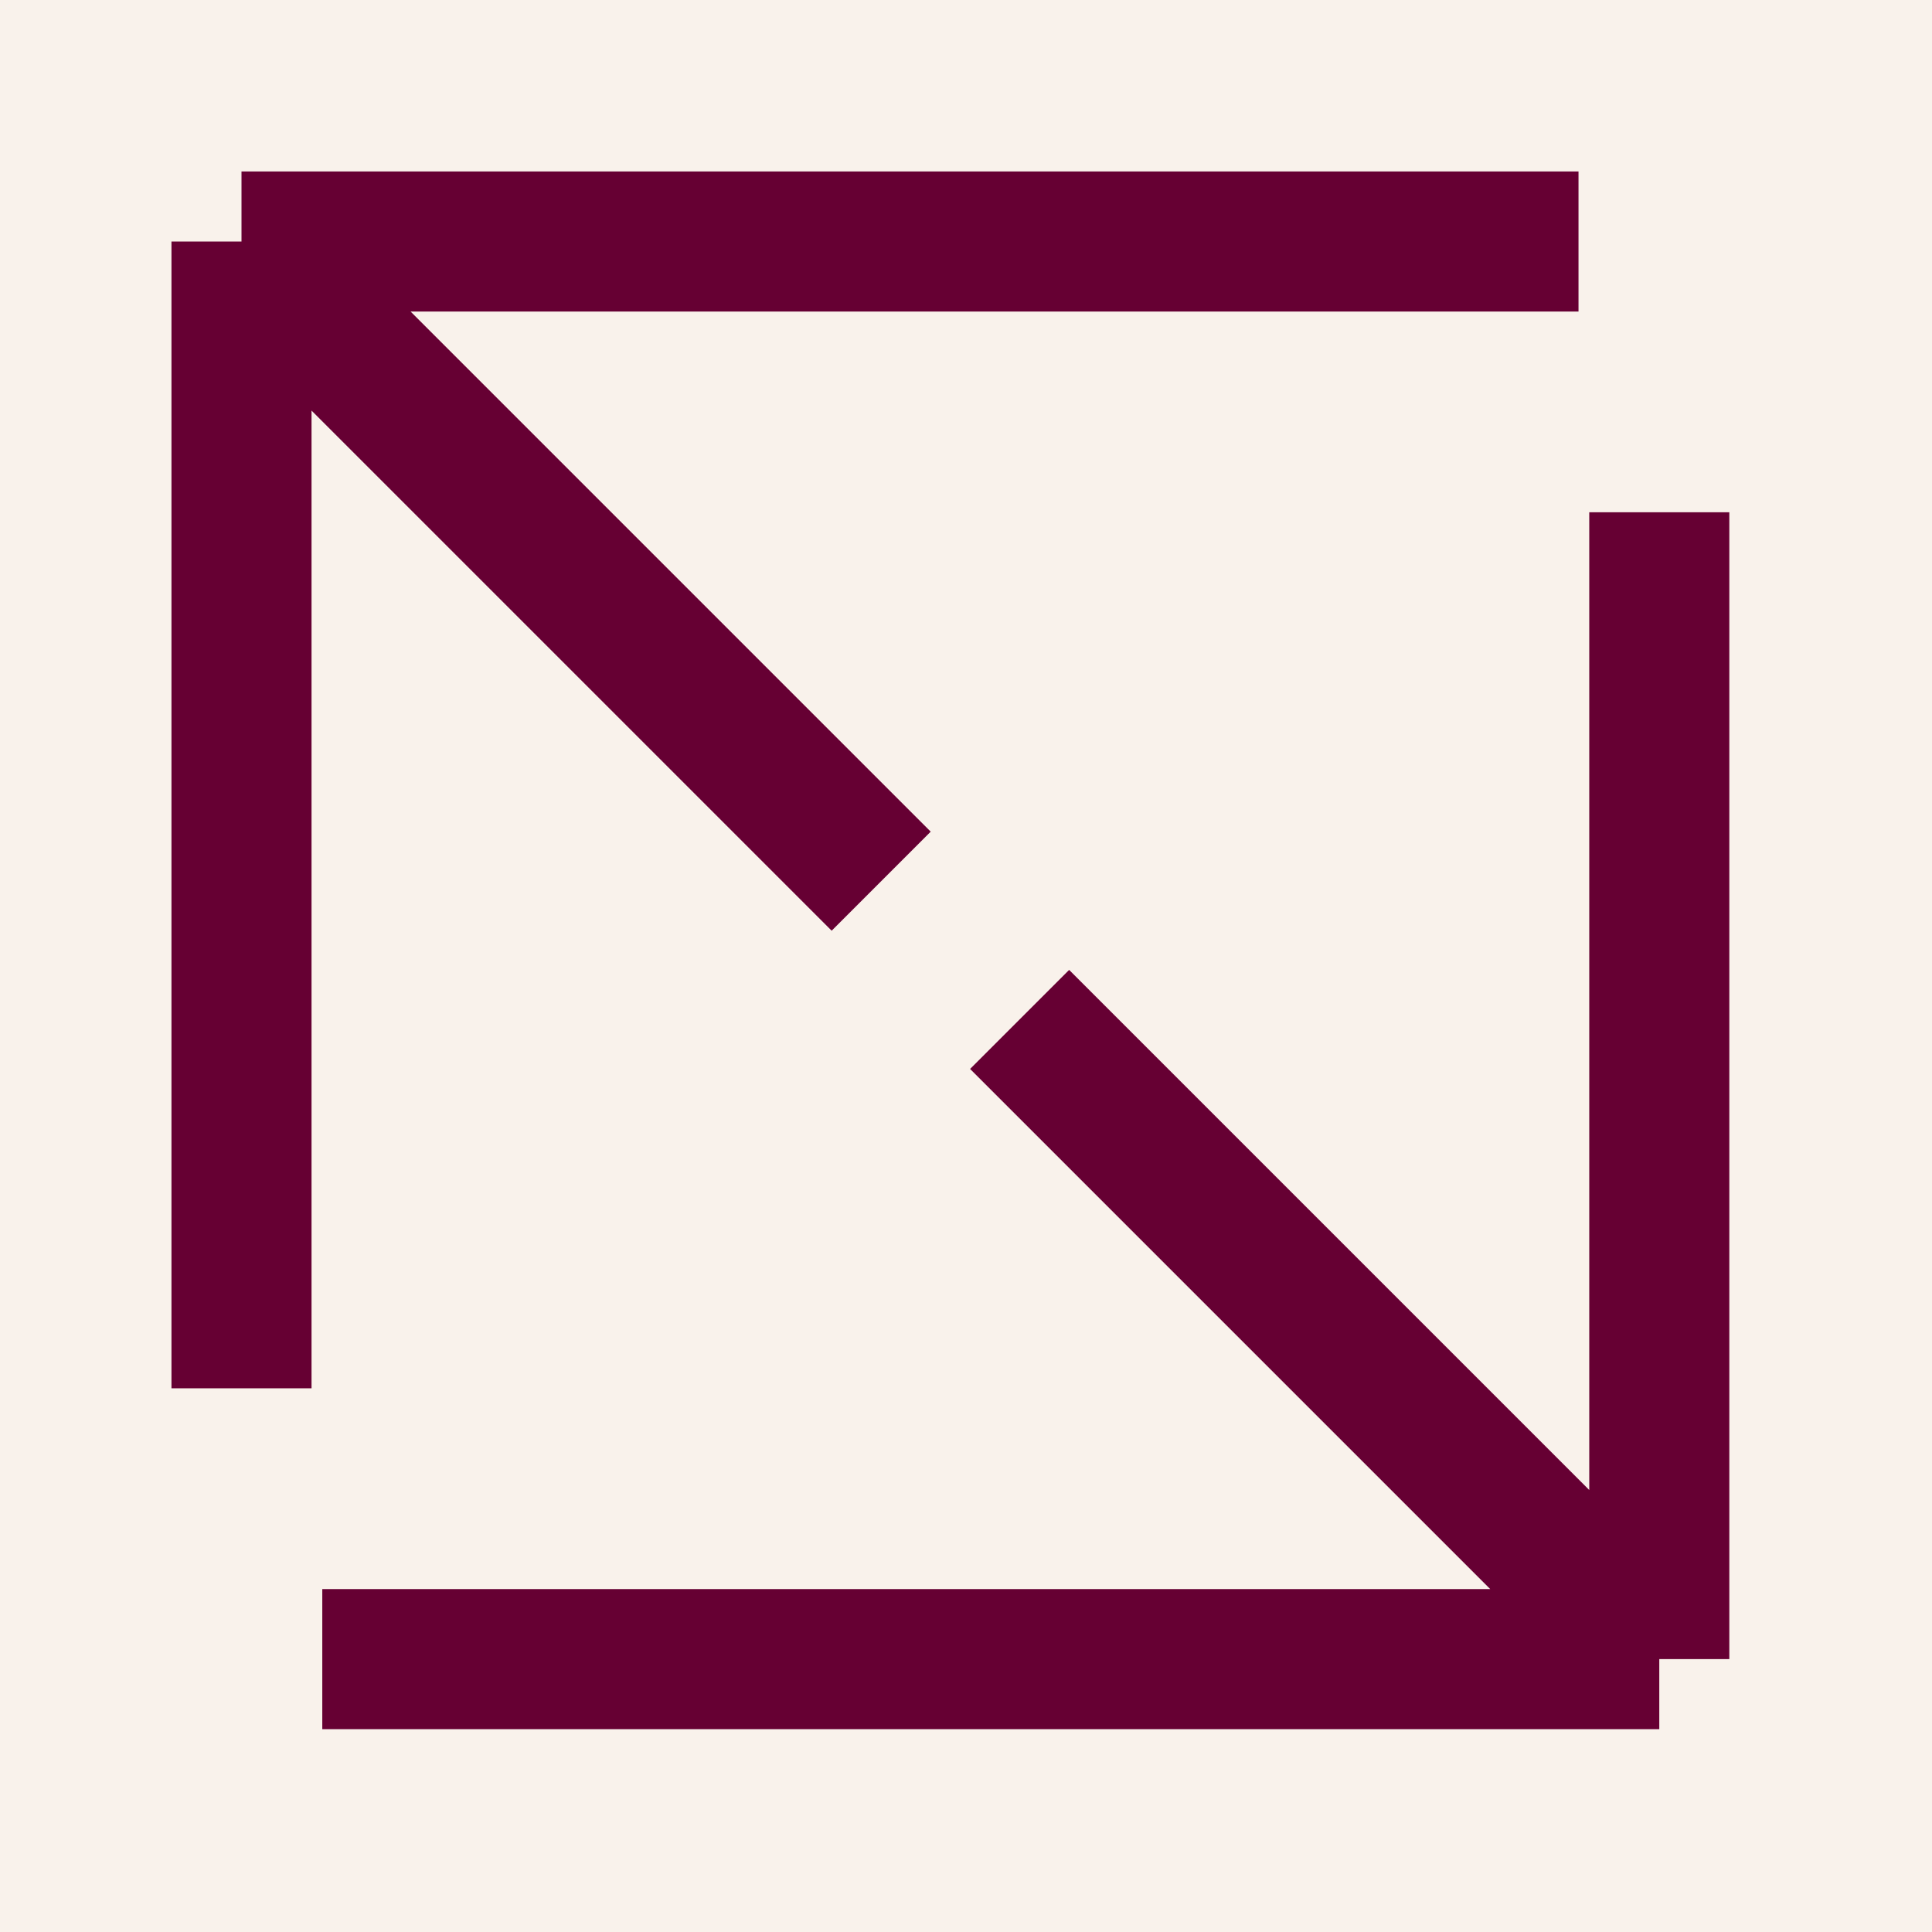
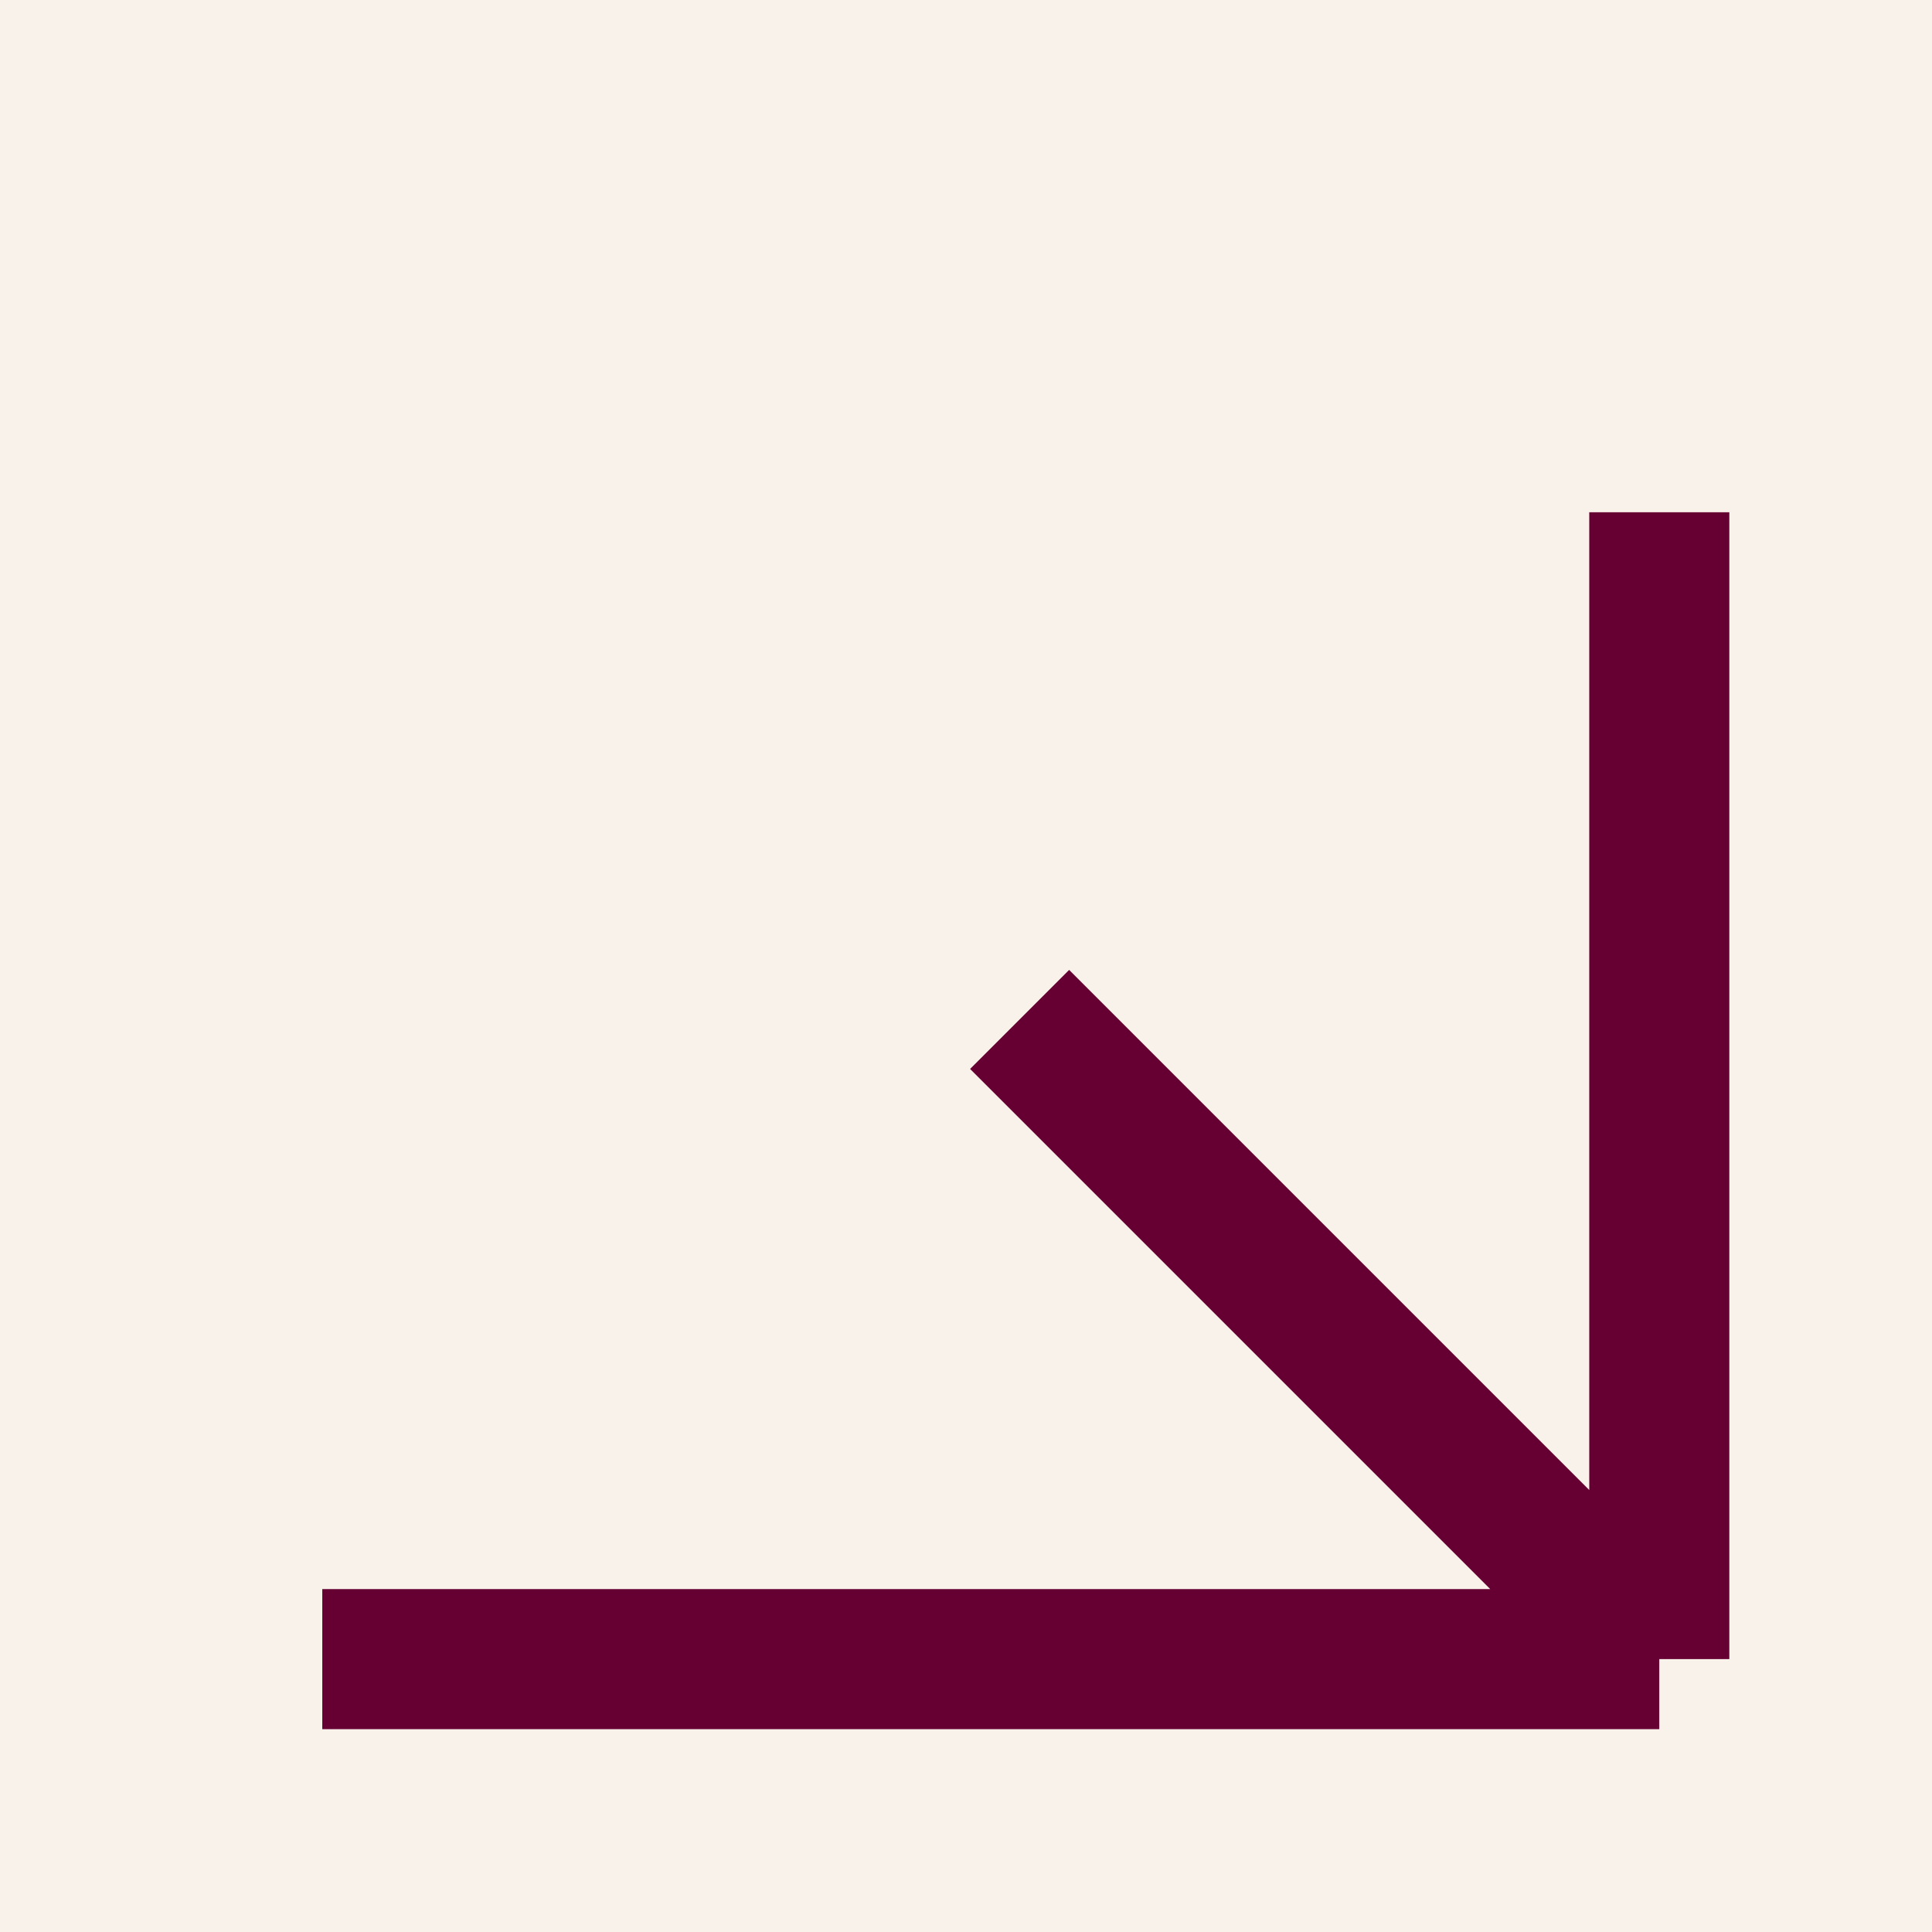
<svg xmlns="http://www.w3.org/2000/svg" width="32" height="32" viewBox="0 0 32 32" fill="none">
  <rect width="32" height="32" fill="#F9F2EB" />
  <path d="M27.483 8.485V27.48M27.483 27.48H5.338M27.483 27.48L16.888 16.885" stroke="#660033" stroke-width="2.32" />
-   <path d="M4 22.995L4 4M4 4L26.145 4M4 4L14.595 14.595" stroke="#660033" stroke-width="2.32" />
</svg>